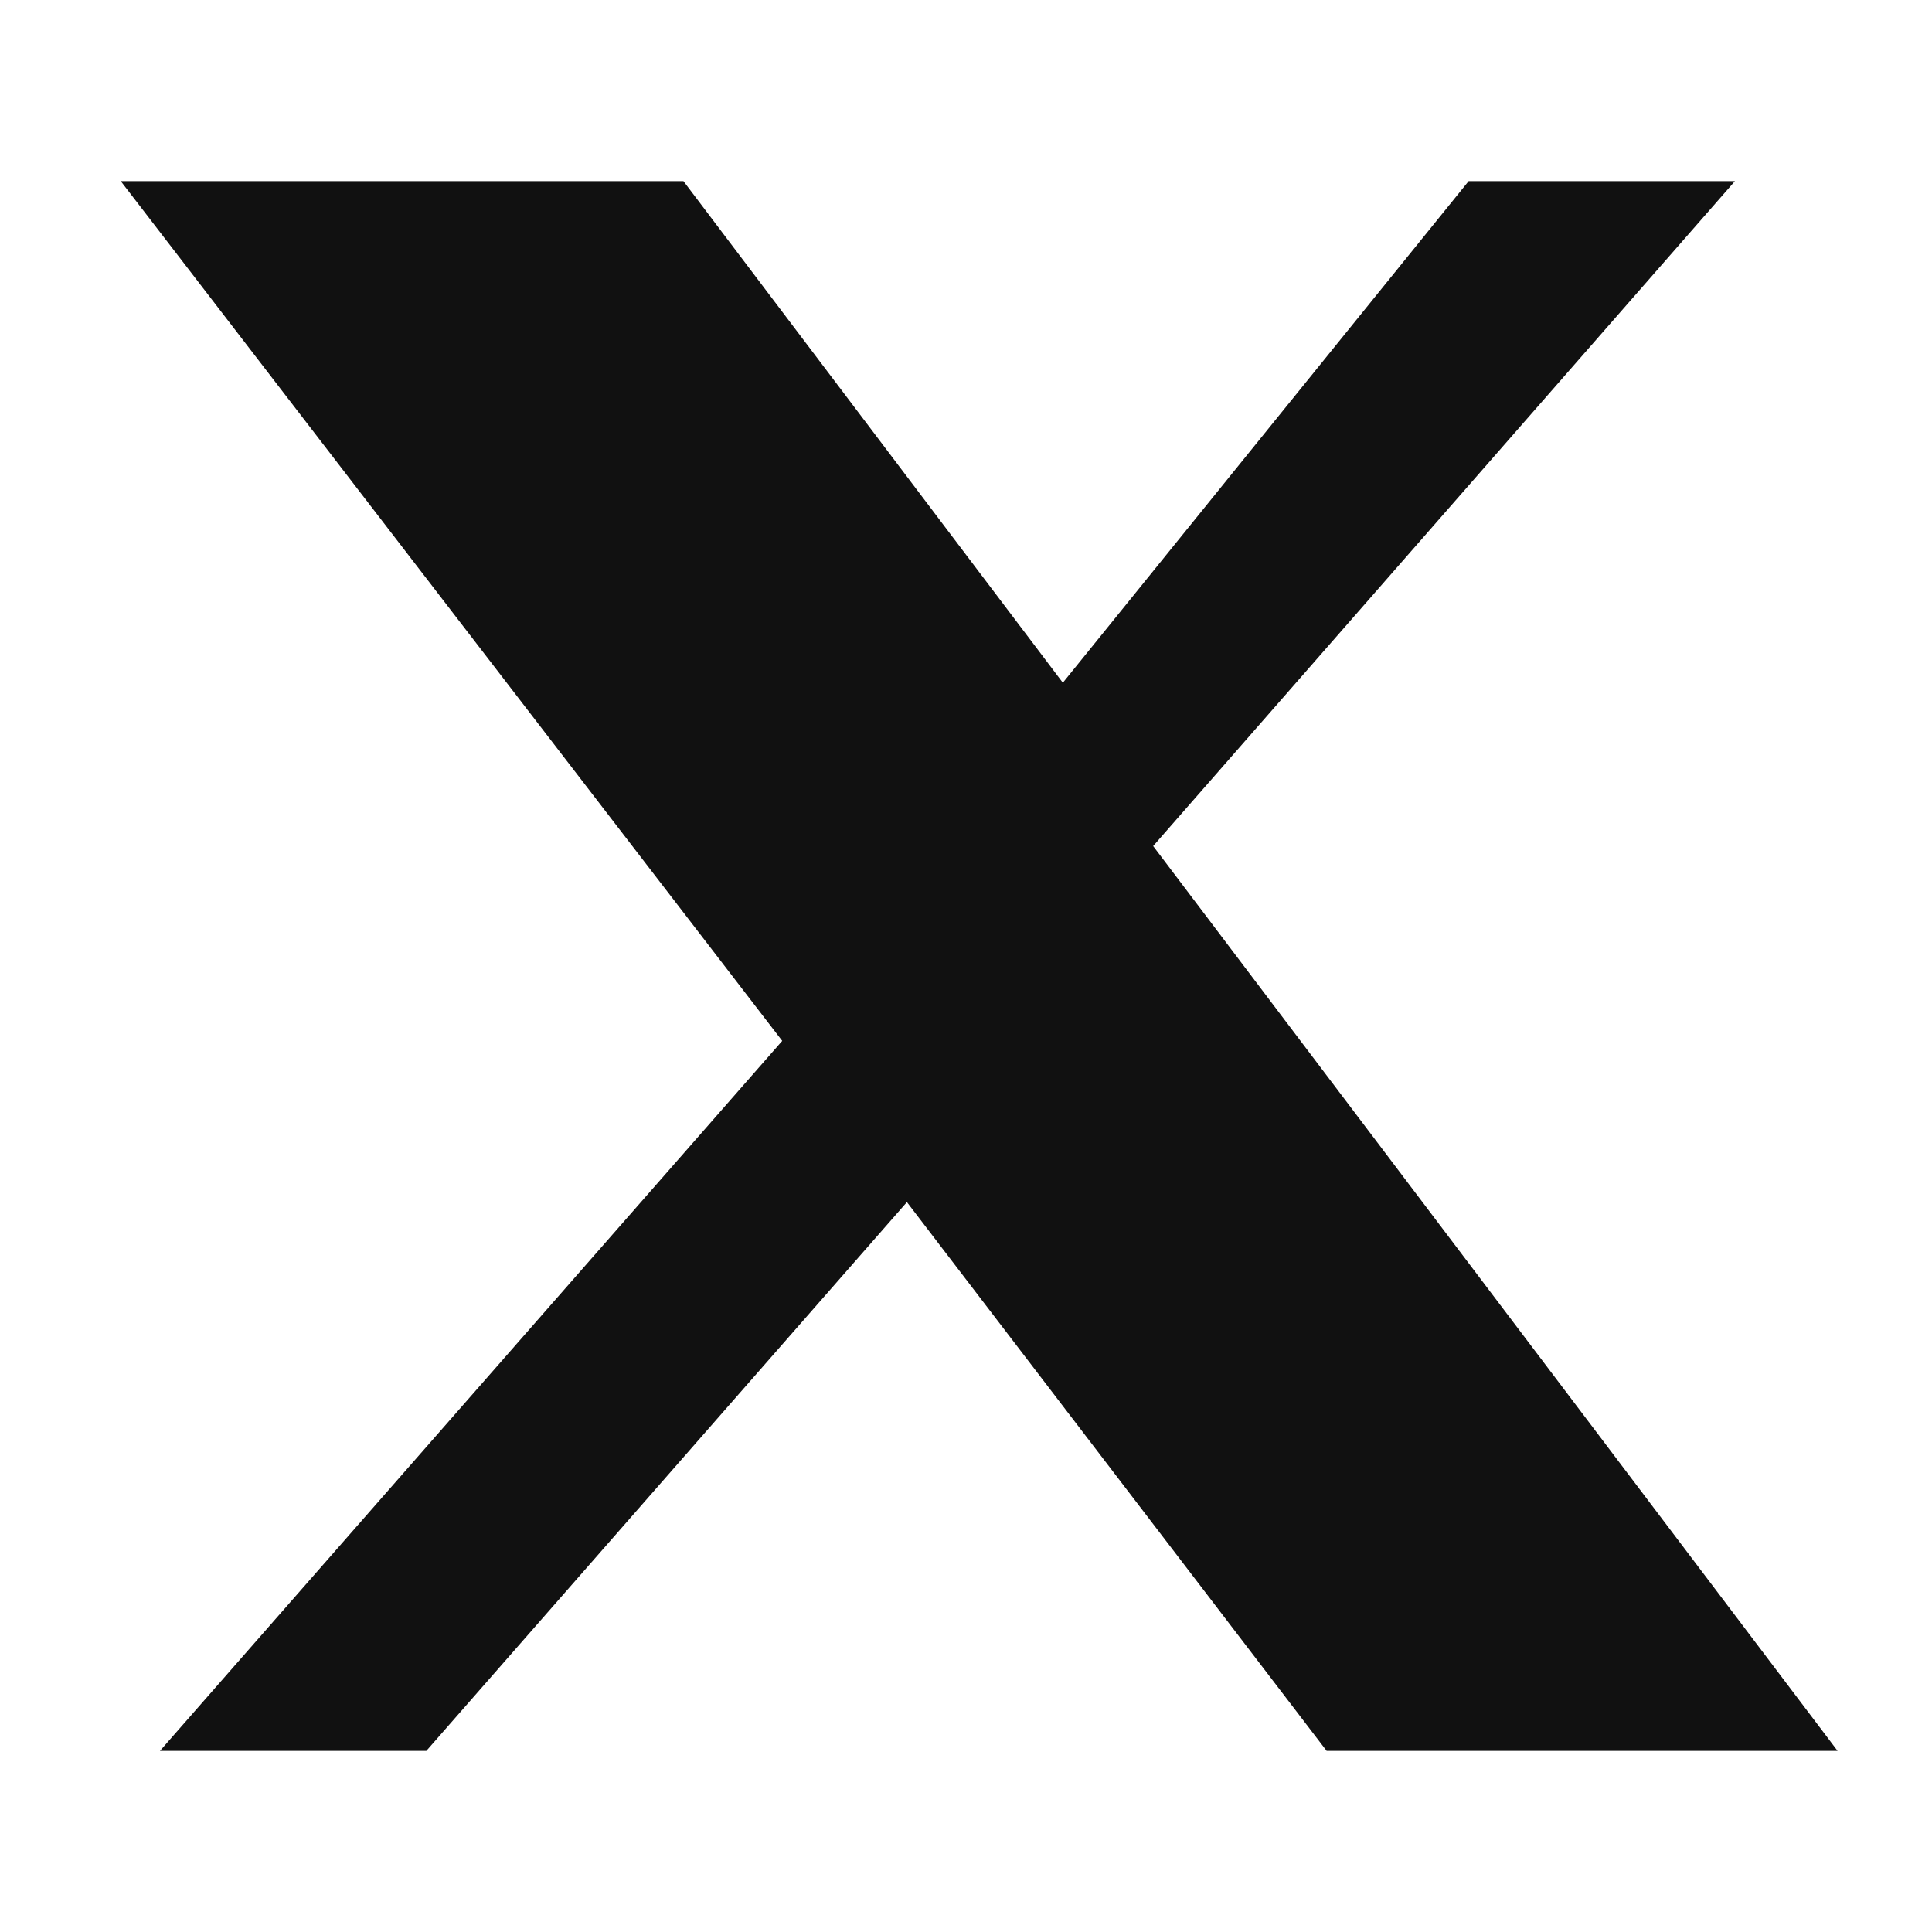
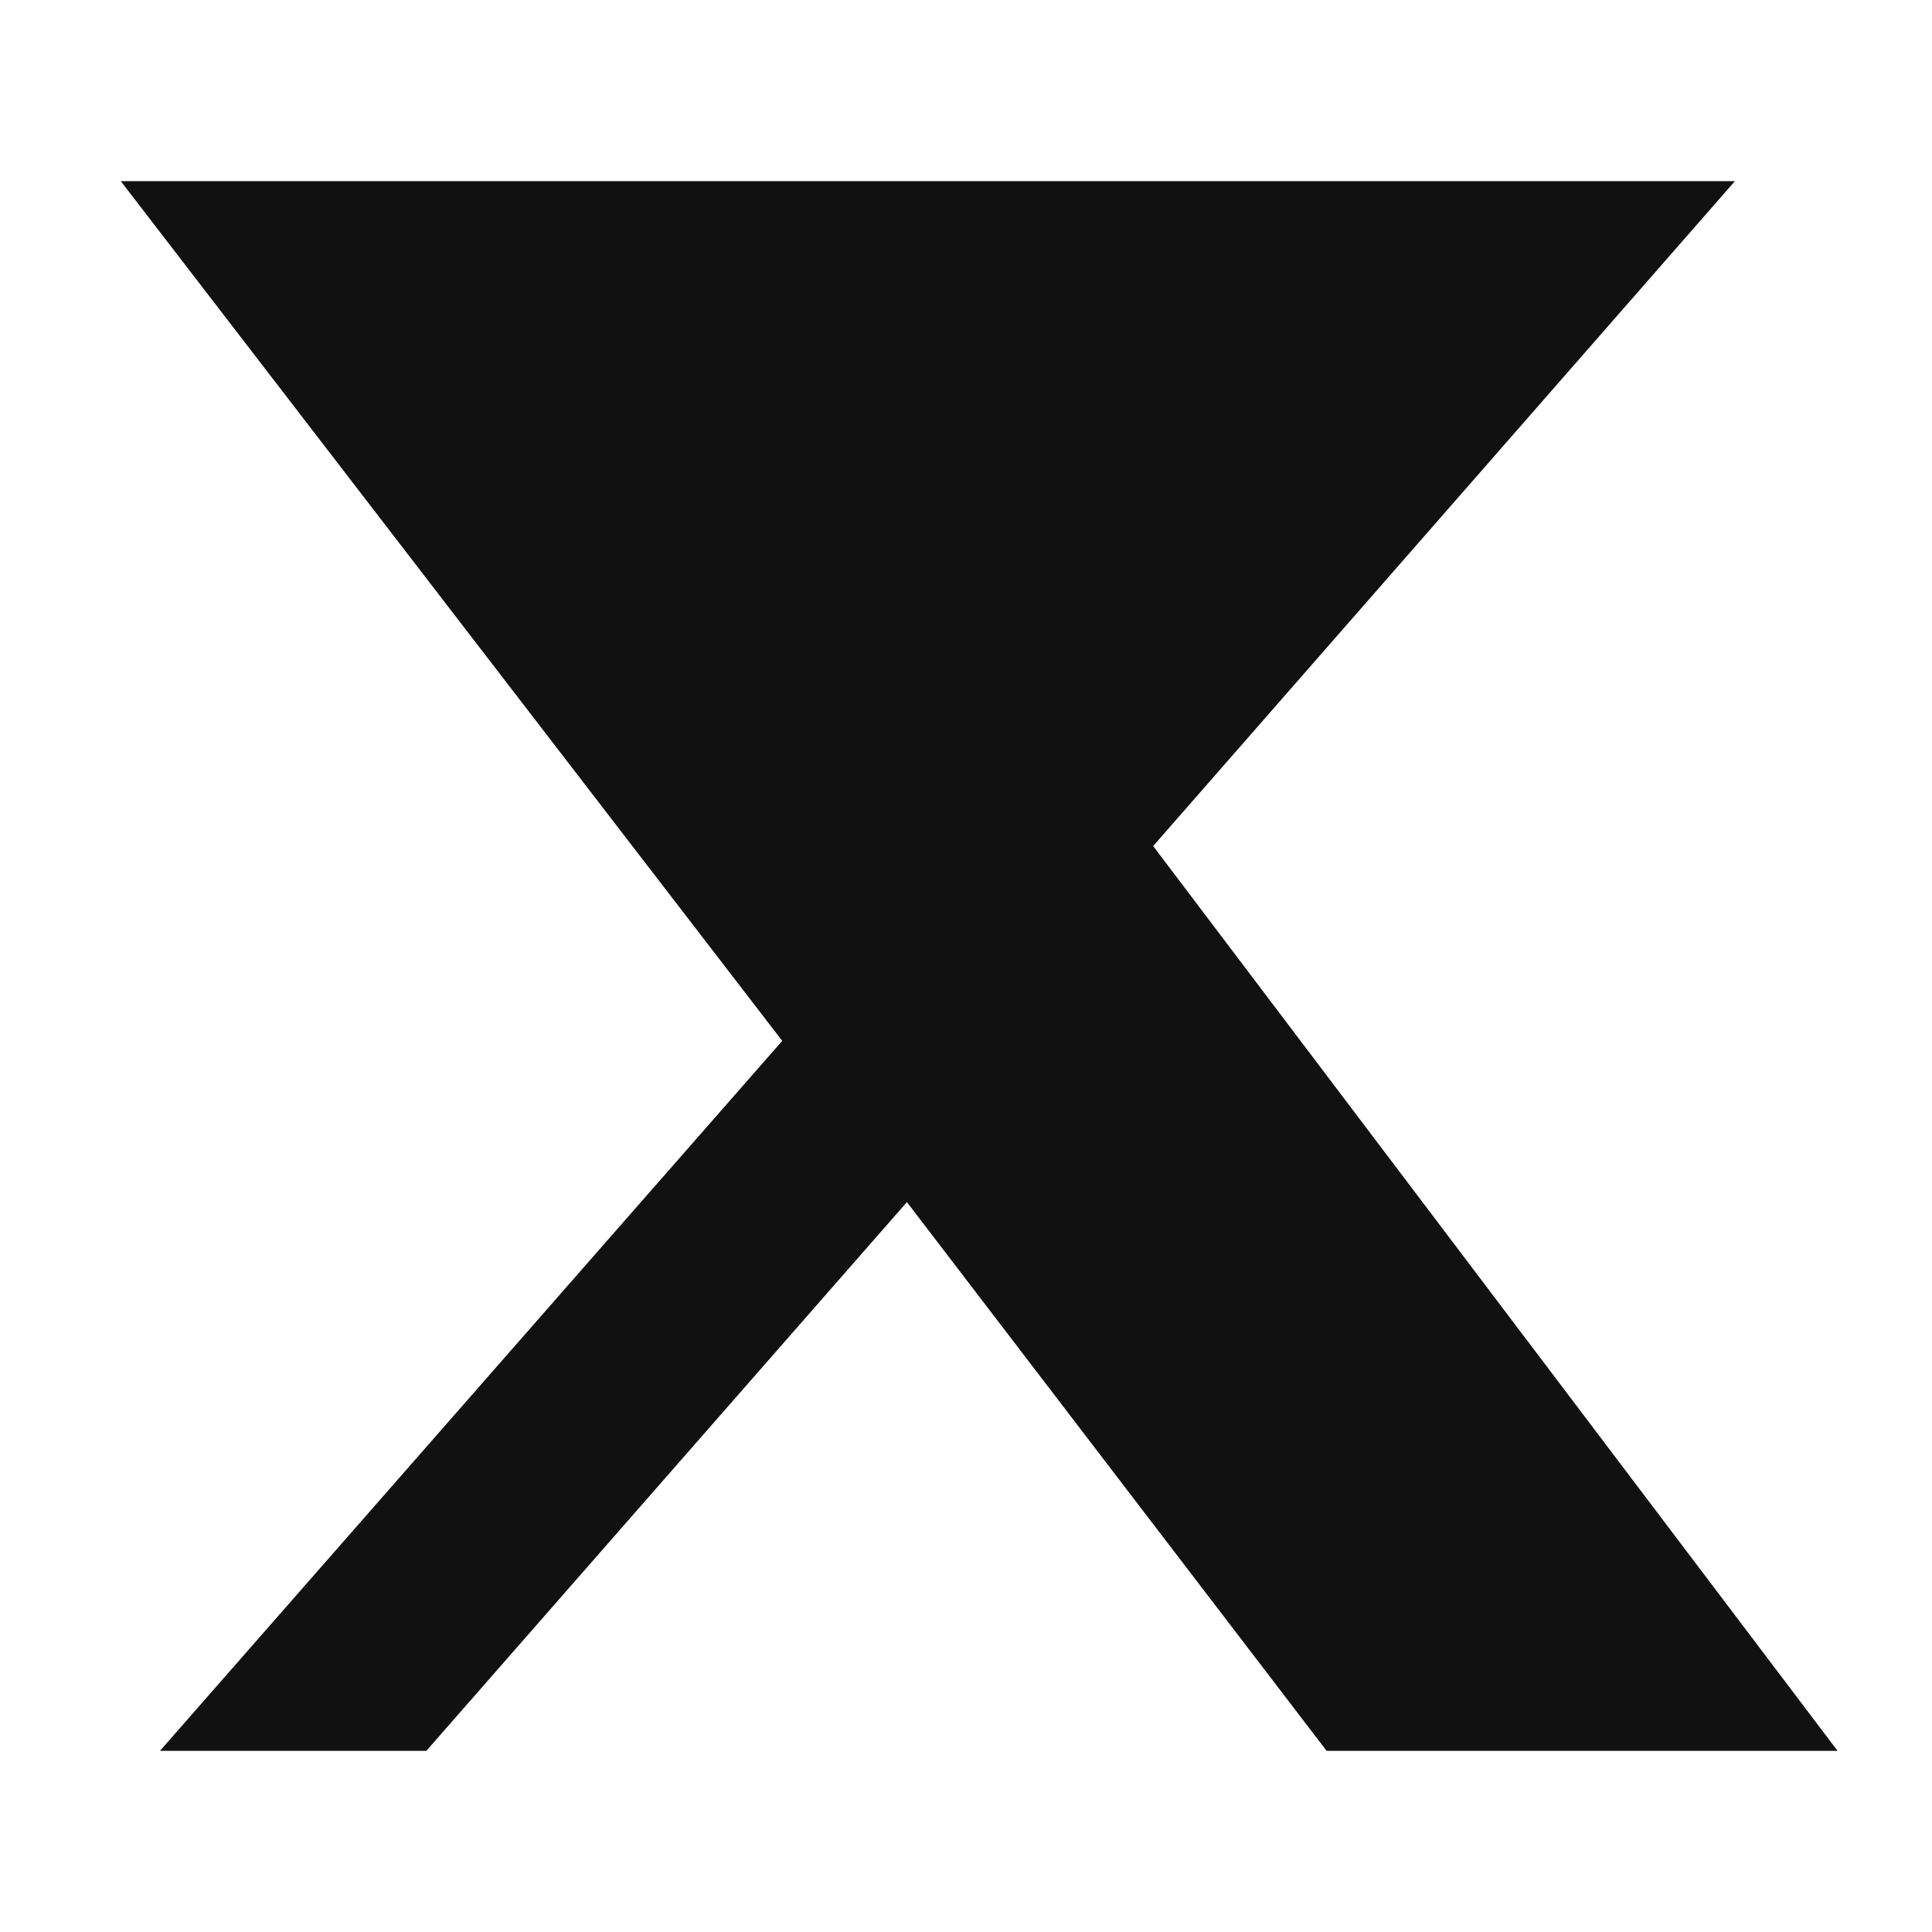
<svg xmlns="http://www.w3.org/2000/svg" width="24" height="24" viewBox="0 0 24 24" role="img" aria-label="X">
-   <path fill="#111" d="M18.244 2.25h3.308l-7.227 8.26 8.502 11.24H16.48l-5.214-6.817-5.97 6.817H1.987l7.73-8.82L1.5     2.25h6.99l4.713 6.231 5.041-6.231z" />
+   <path fill="#111" d="M18.244 2.25h3.308l-7.227 8.26 8.502 11.24H16.48l-5.214-6.817-5.97 6.817H1.987l7.73-8.82L1.5     2.25h6.99z" />
</svg>